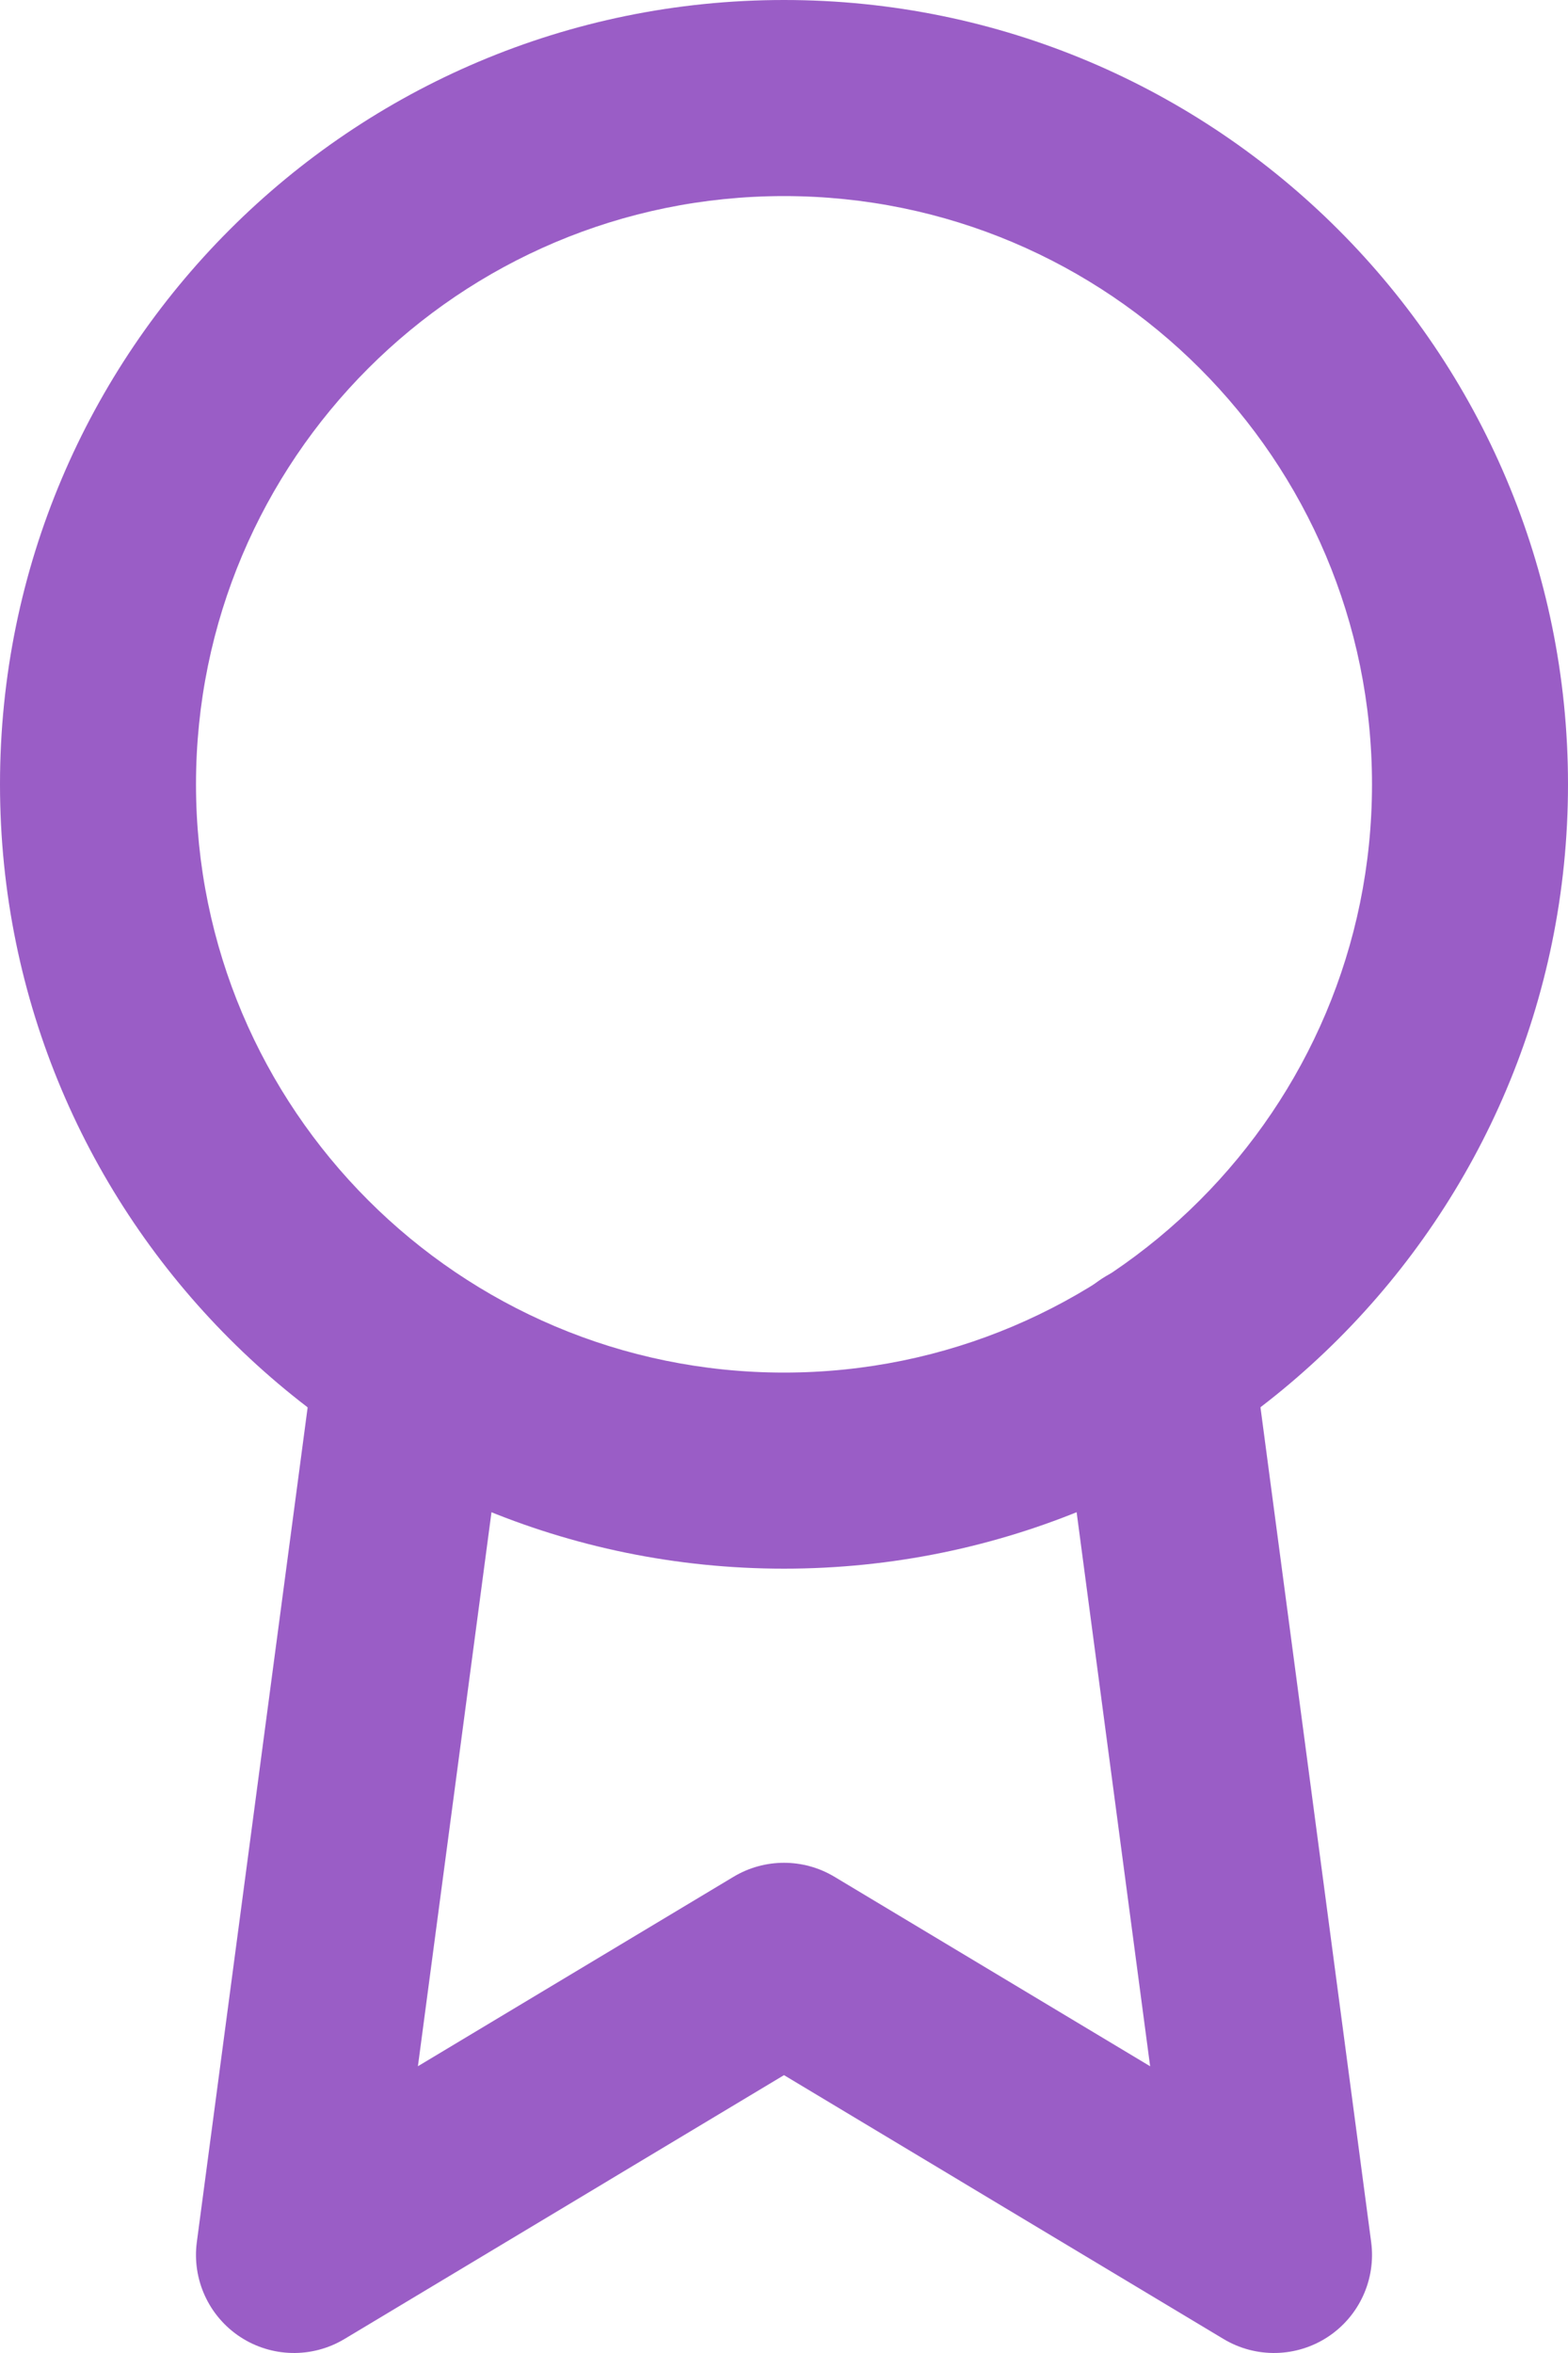
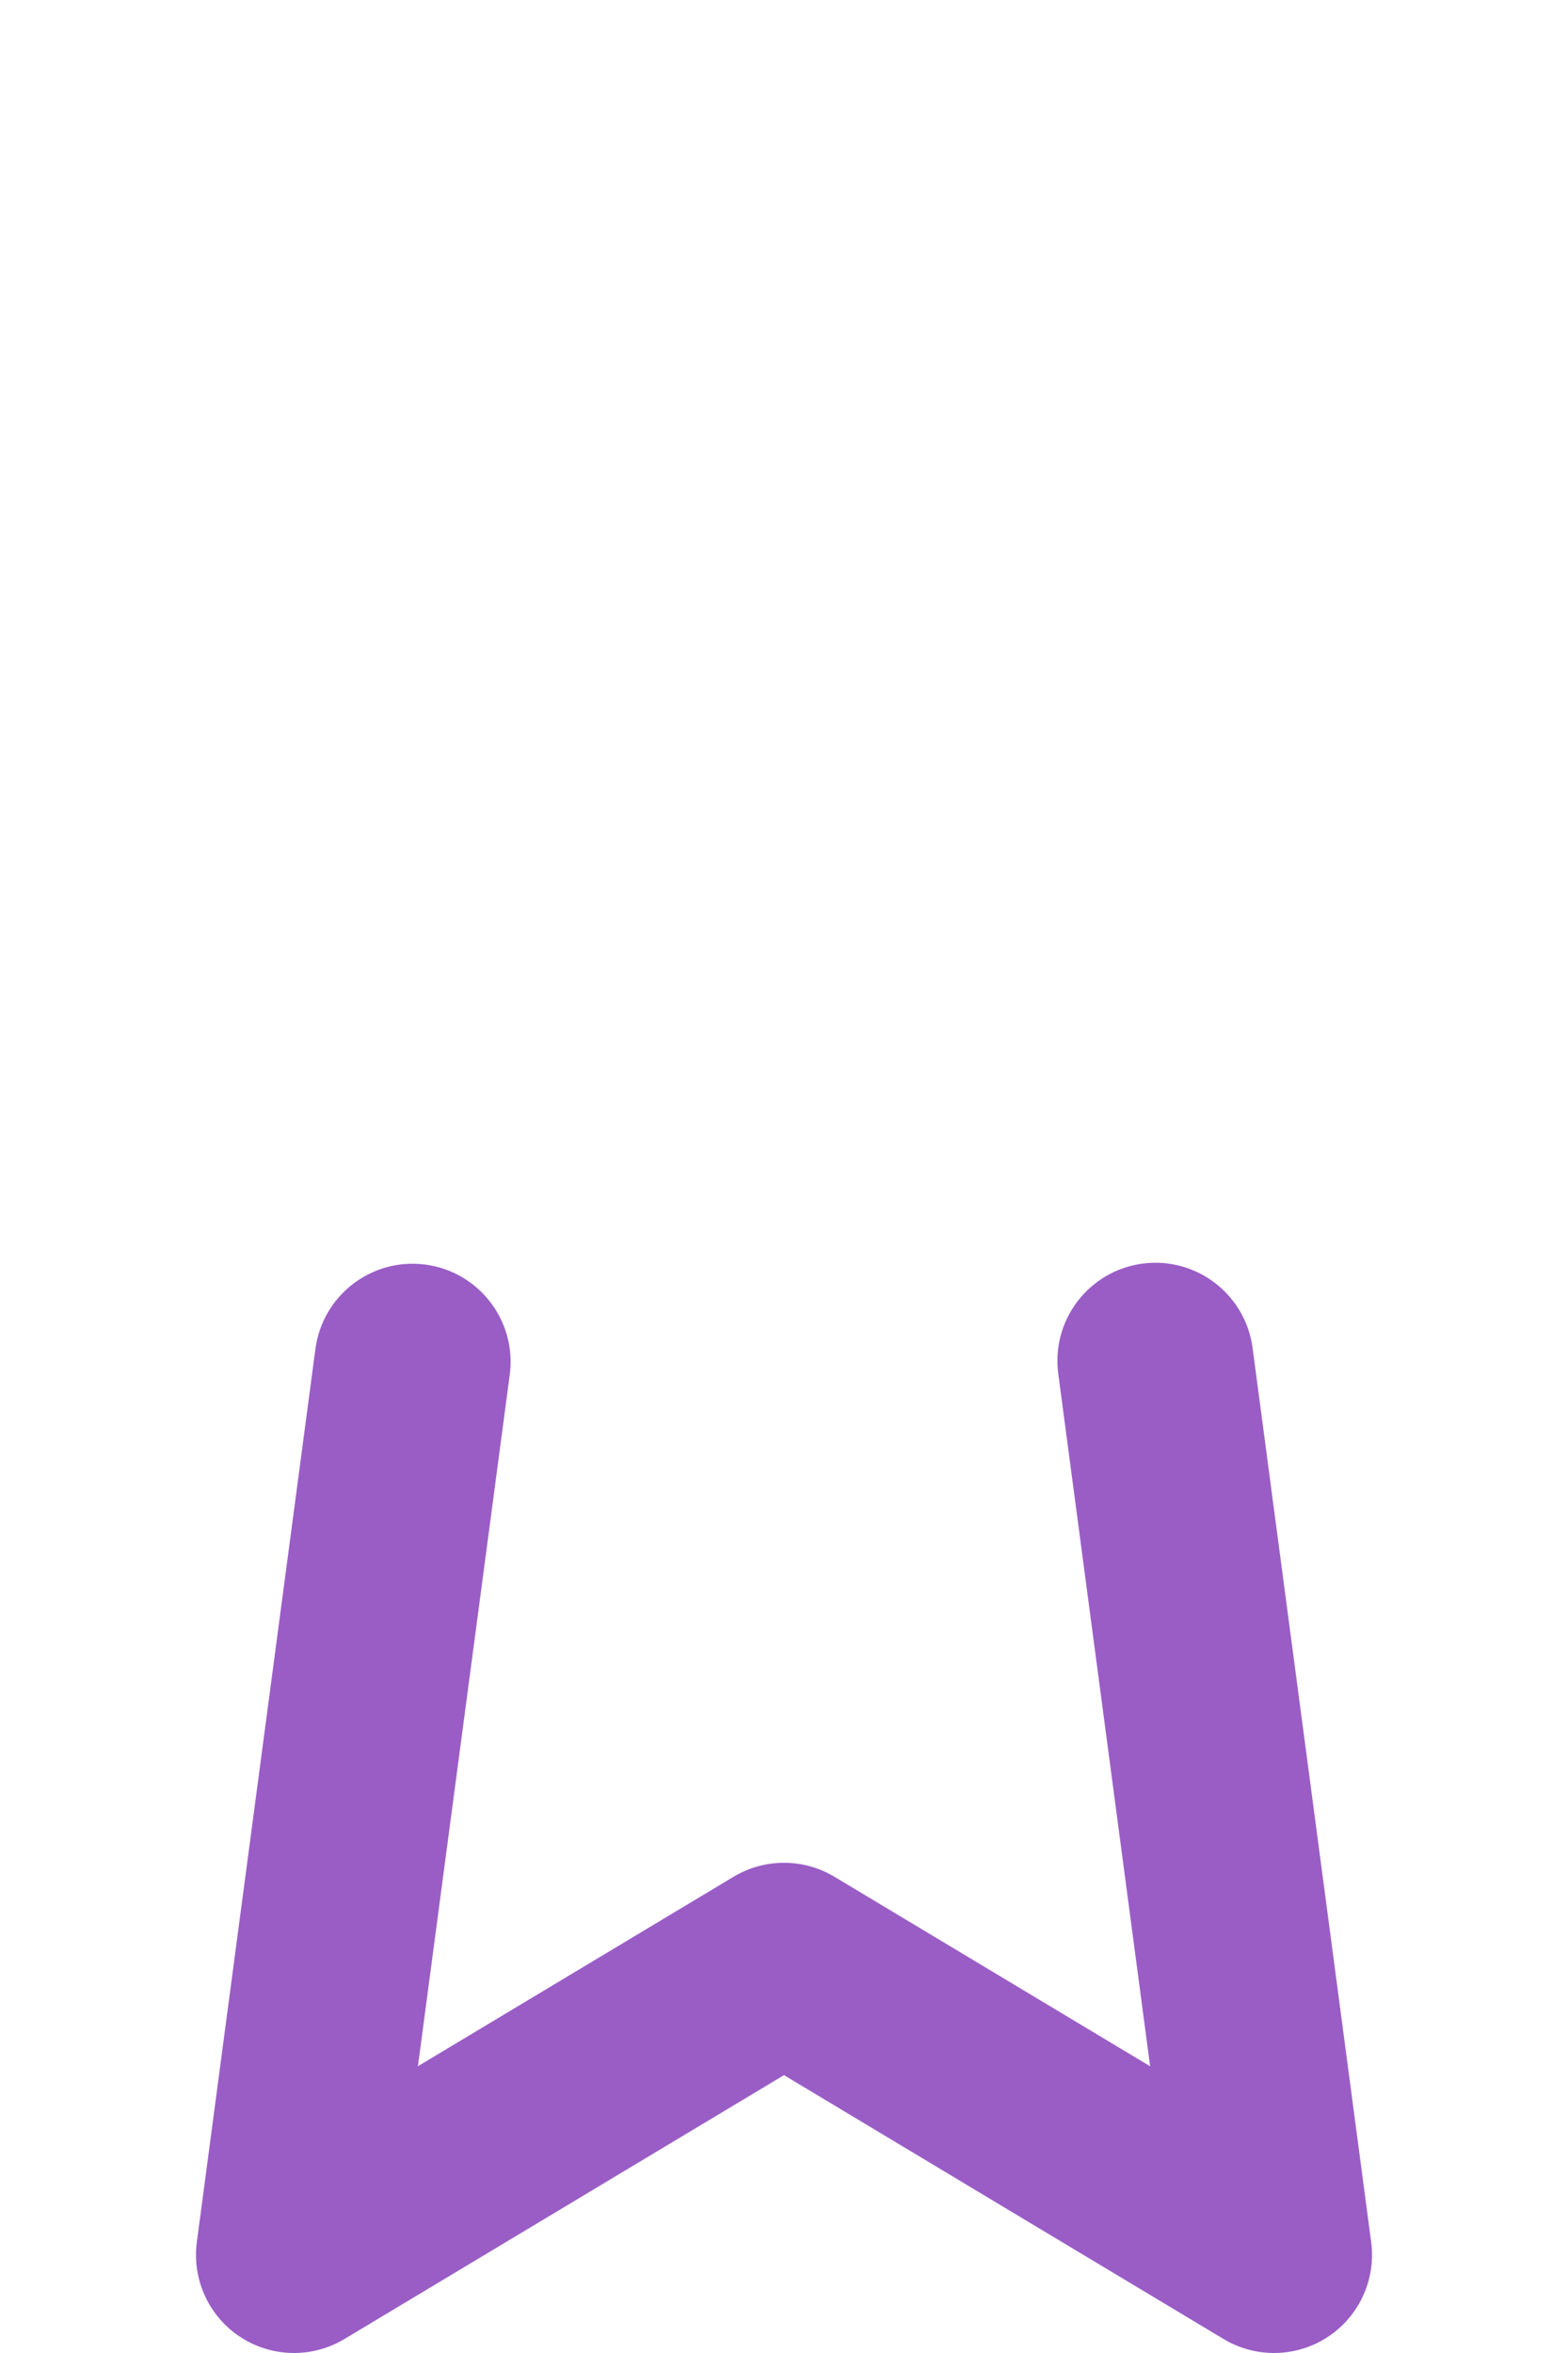
<svg xmlns="http://www.w3.org/2000/svg" width="32" height="48" viewBox="0 0 32 48" fill="none">
-   <path fill-rule="evenodd" clip-rule="evenodd" d="M16 4C9.373 4 4 9.373 4 16C4 22.627 9.373 28 16 28C22.627 28 28 22.627 28 16C28 9.373 22.627 4 16 4ZM0 16C0 7.163 7.163 0 16 0C24.837 0 32 7.163 32 16C32 24.837 24.837 32 16 32C7.163 32 0 24.837 0 16Z" fill="#9A5DC6" />
  <path fill-rule="evenodd" clip-rule="evenodd" d="M23.317 25.777C24.412 25.632 25.417 26.402 25.563 27.497L27.983 45.737C28.084 46.498 27.74 47.25 27.098 47.672C26.456 48.093 25.63 48.11 24.971 47.715L16 42.332L7.029 47.715C6.37 48.11 5.544 48.093 4.902 47.672C4.26 47.25 3.916 46.498 4.017 45.737L6.437 27.517C6.583 26.422 7.588 25.652 8.683 25.797C9.778 25.943 10.548 26.948 10.403 28.043L8.529 42.15L14.971 38.285C15.604 37.905 16.396 37.905 17.029 38.285L23.472 42.151L21.597 28.023C21.452 26.928 22.222 25.923 23.317 25.777Z" fill="#9A5DC6" />
</svg>